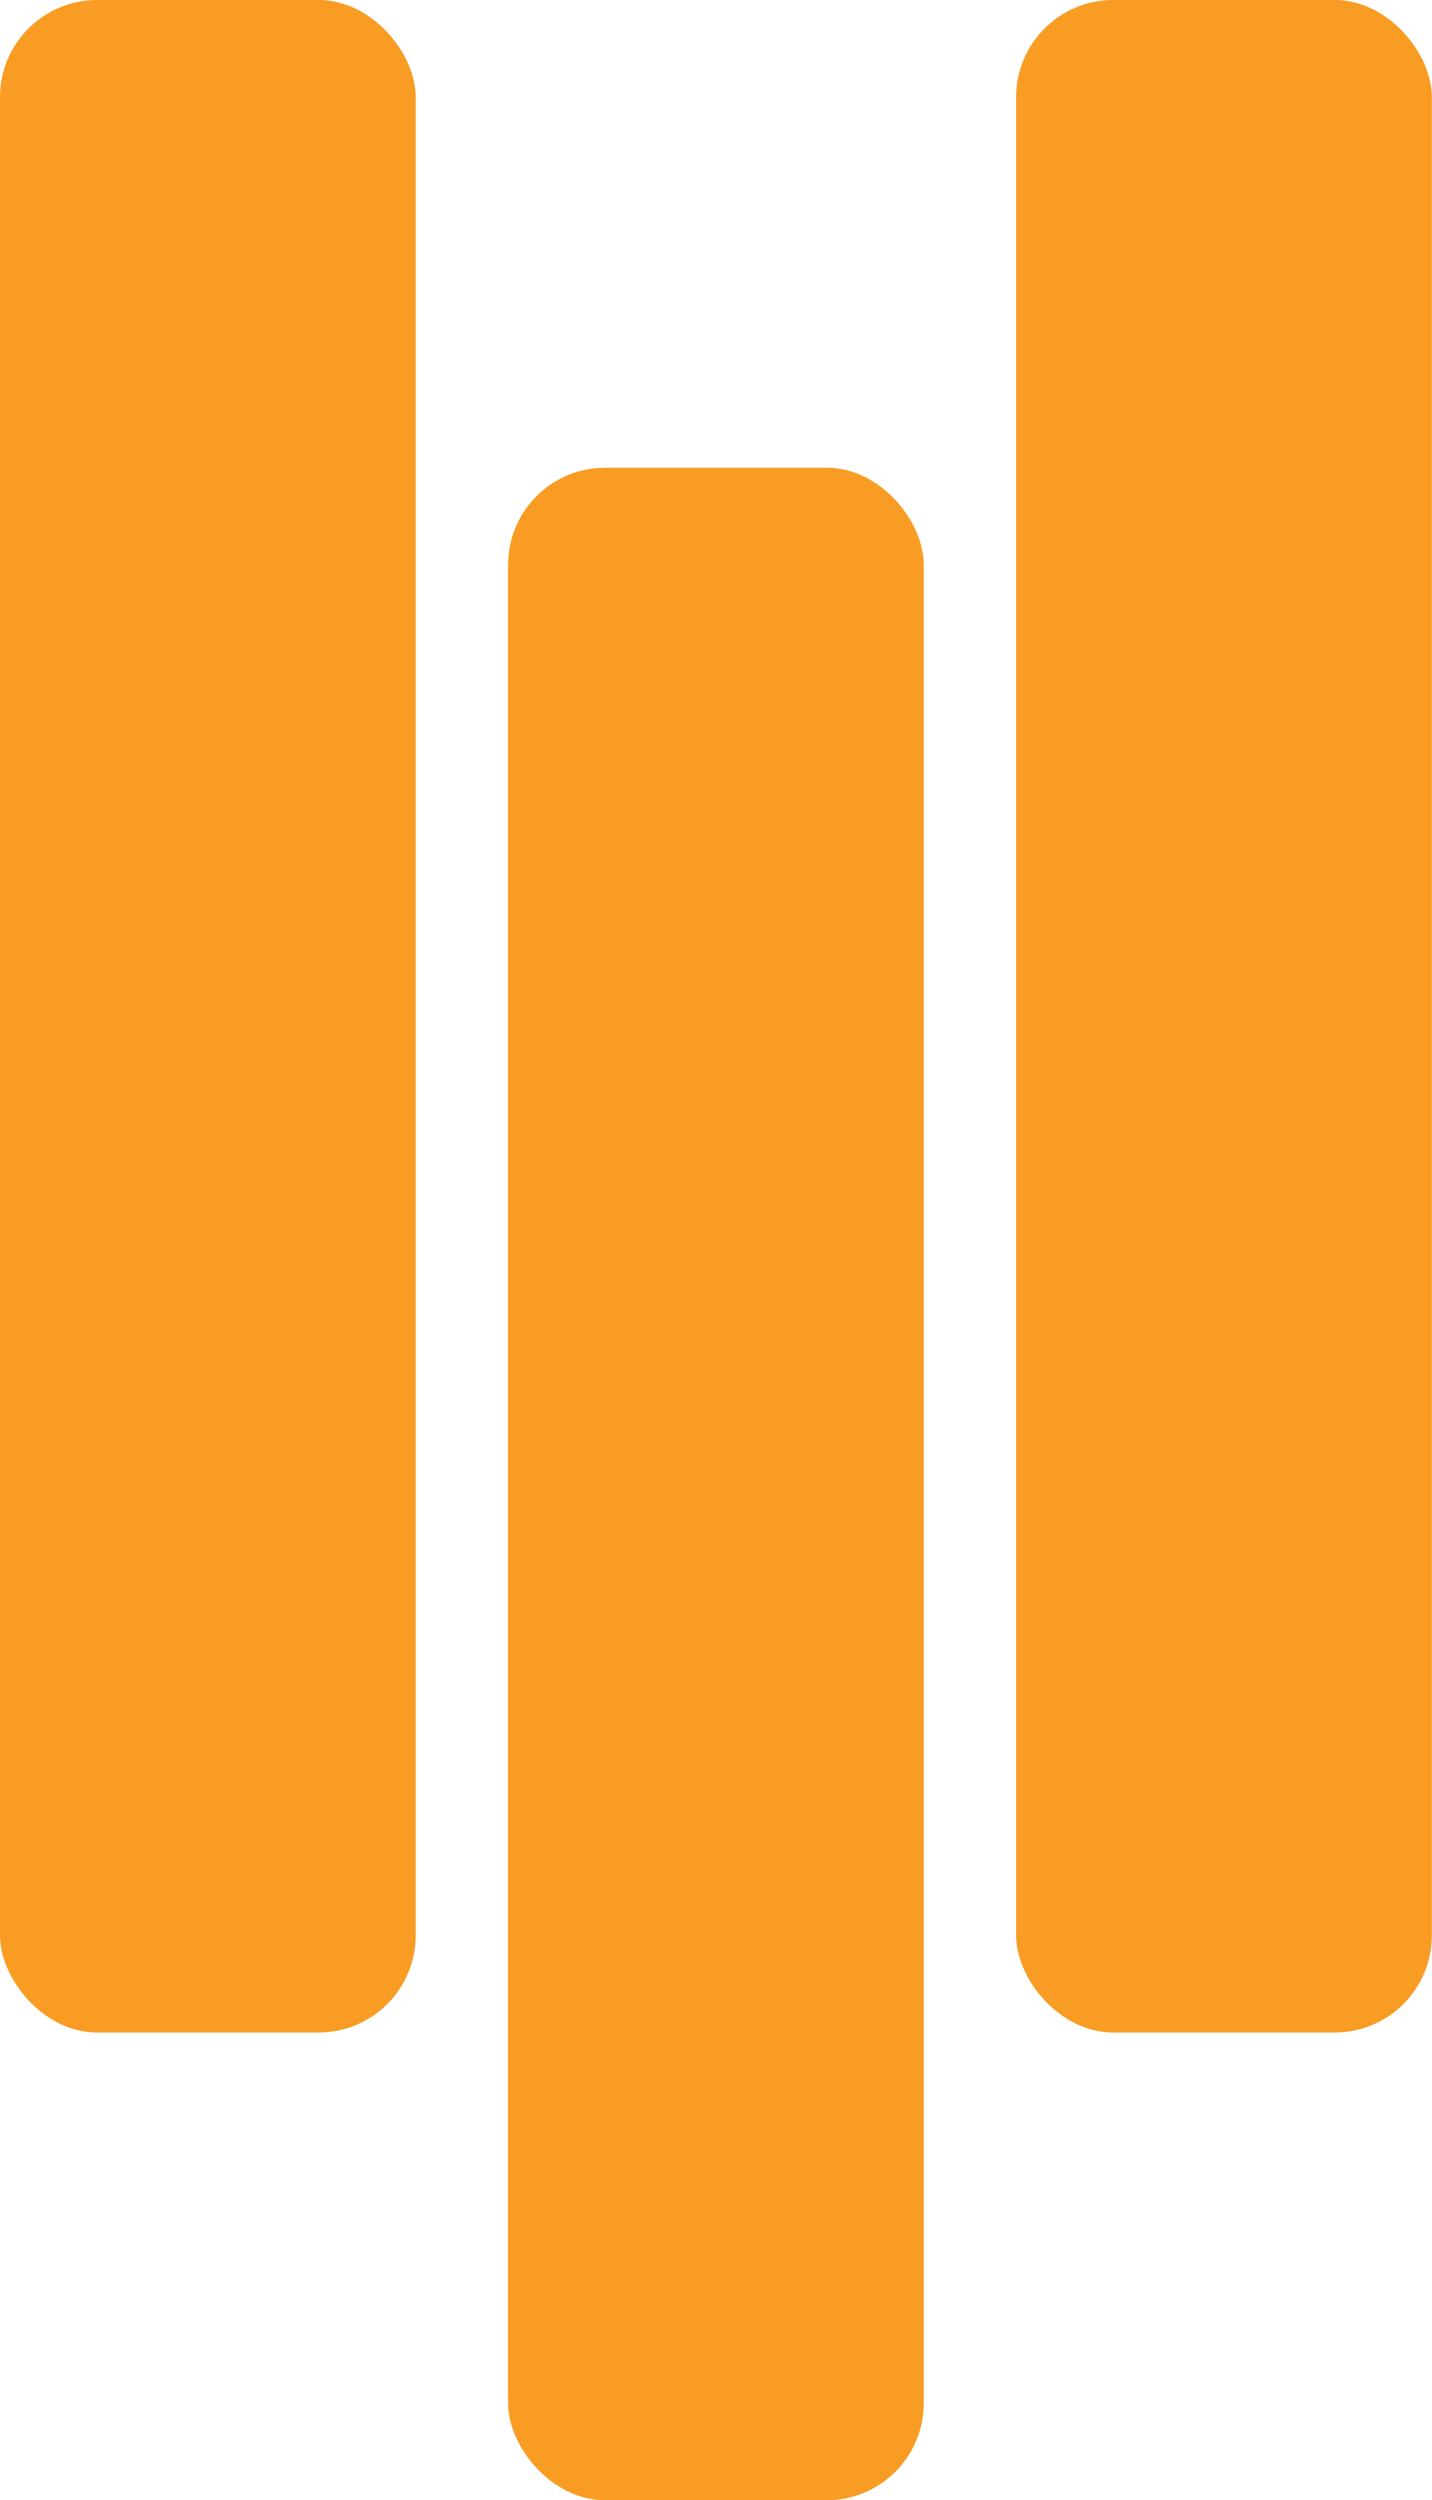
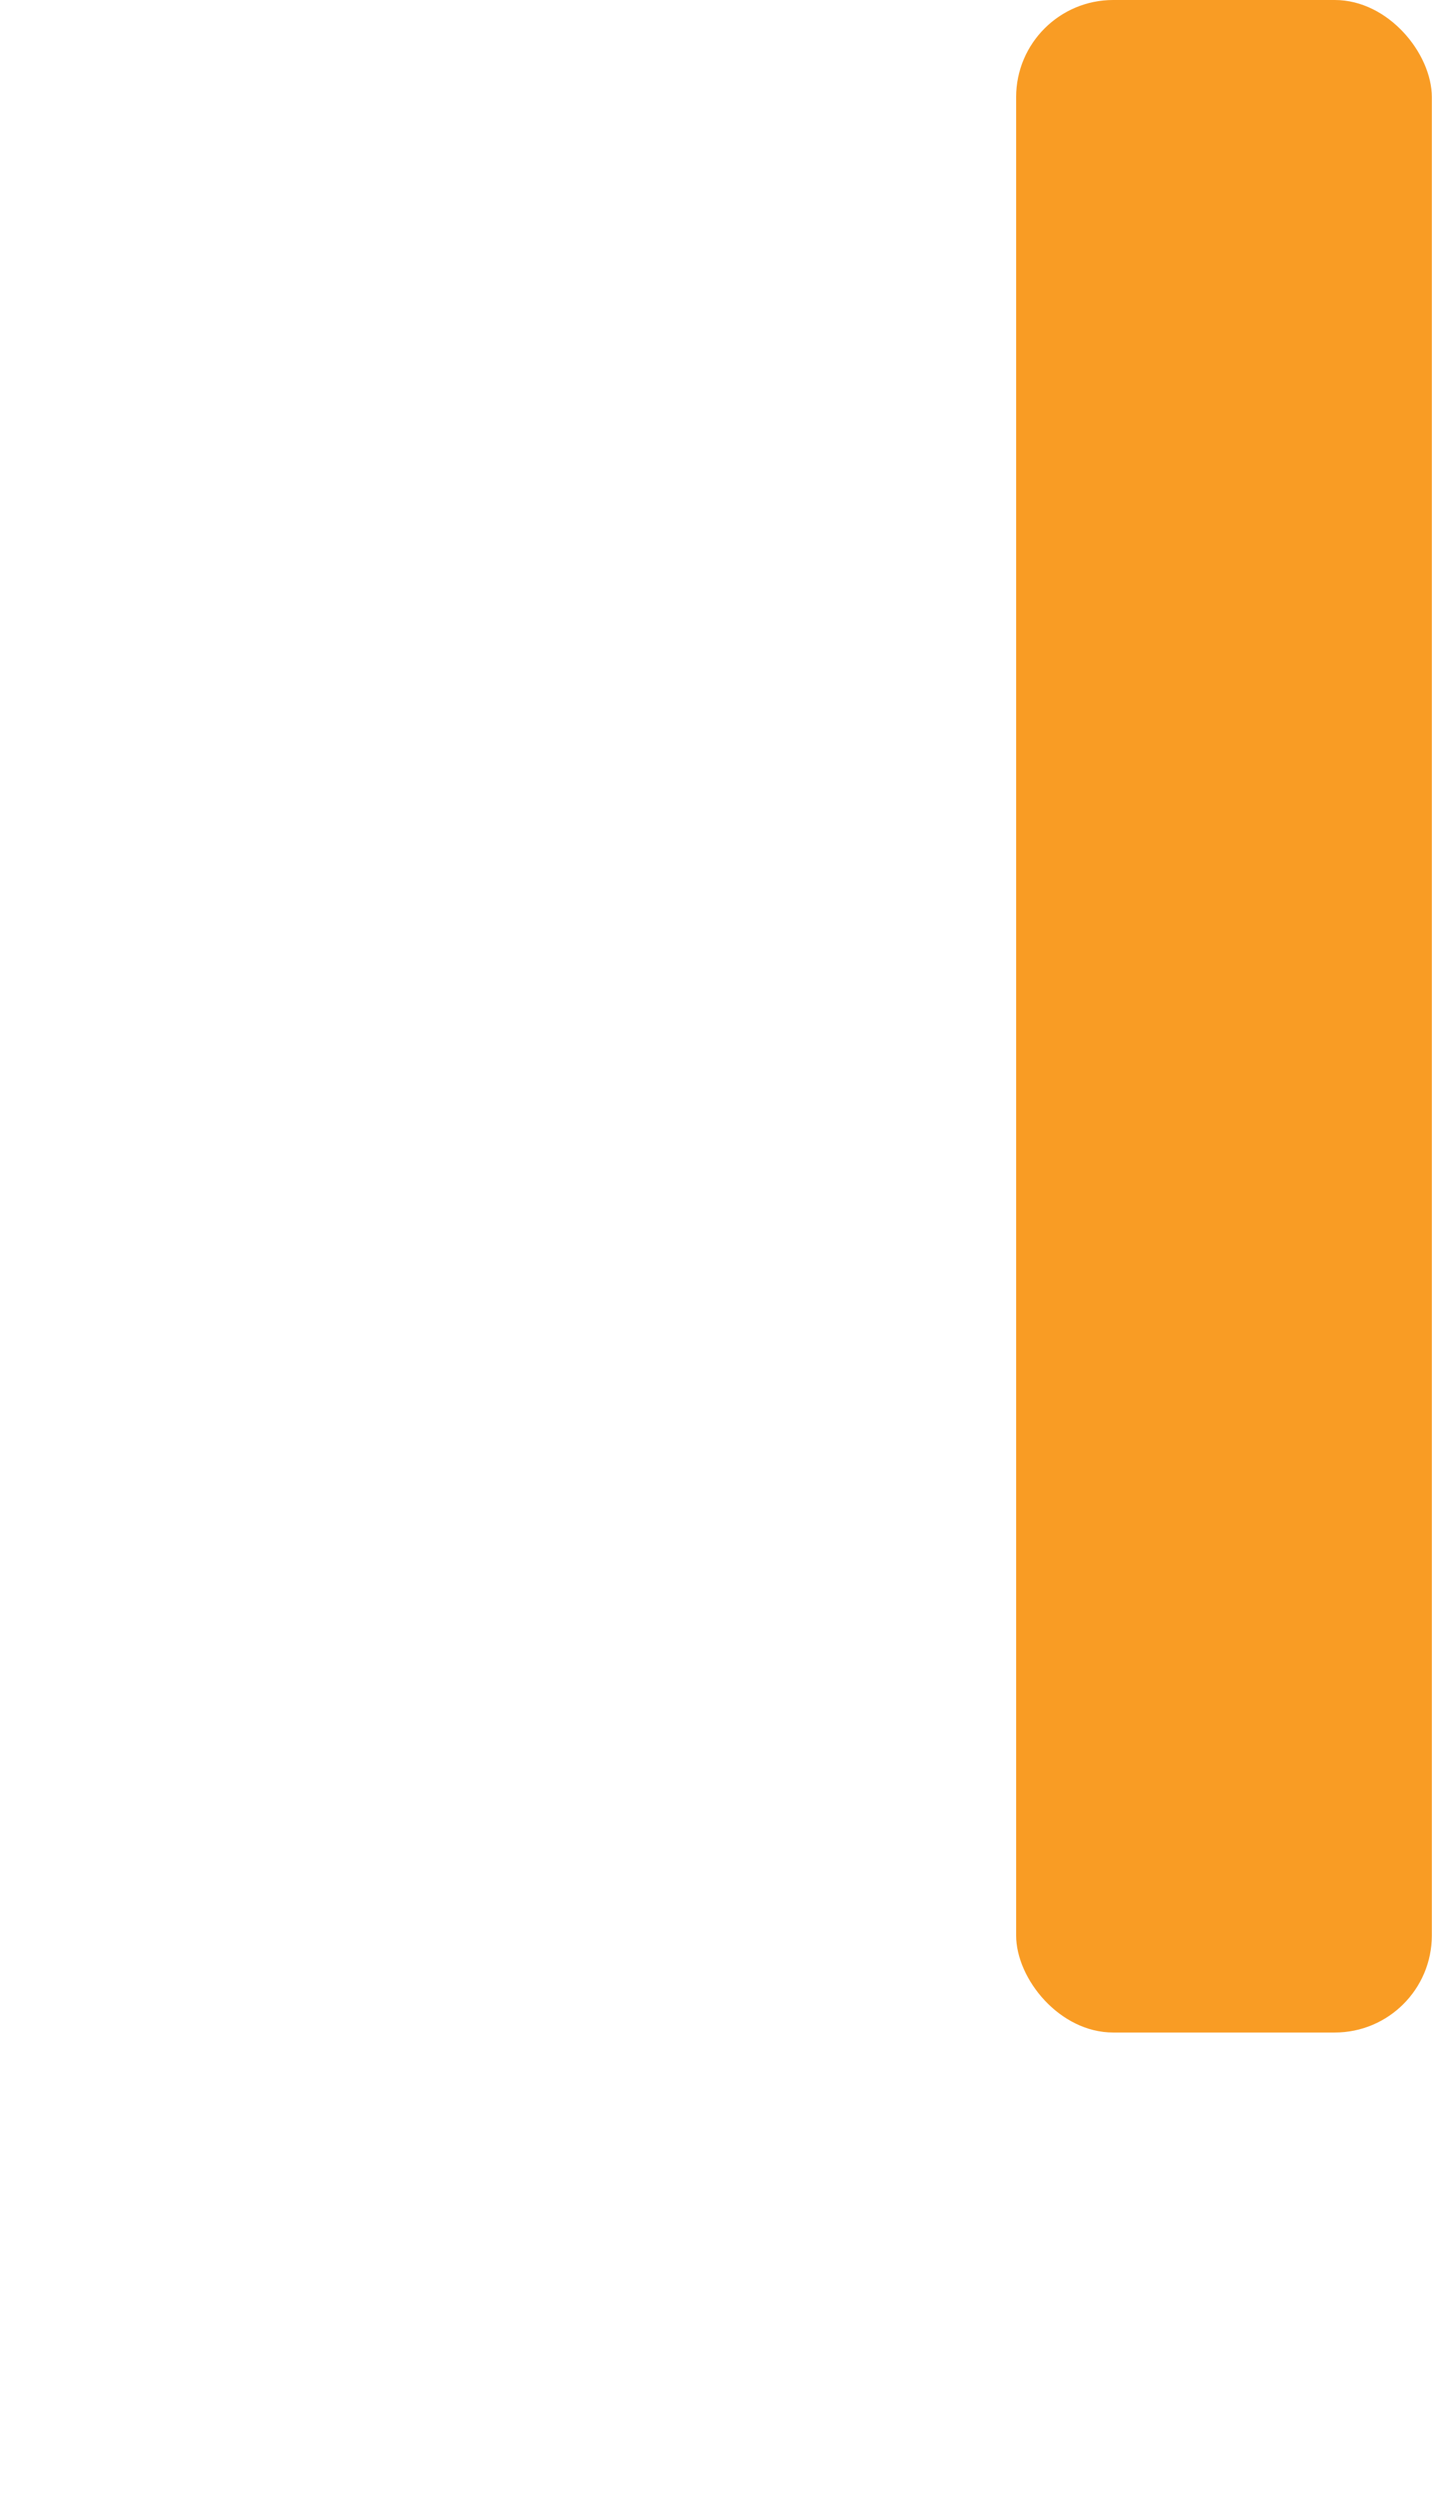
<svg xmlns="http://www.w3.org/2000/svg" width="295" height="515" viewBox="0 0 295 515" fill="none">
-   <rect x="104.665" y="96.339" width="85.635" height="418.661" rx="20" fill="#F99C24" />
-   <rect width="85.635" height="418.661" rx="20" fill="#F99C24" />
  <rect x="209.33" width="85.635" height="418.661" rx="20" fill="#F99C24" />
</svg>